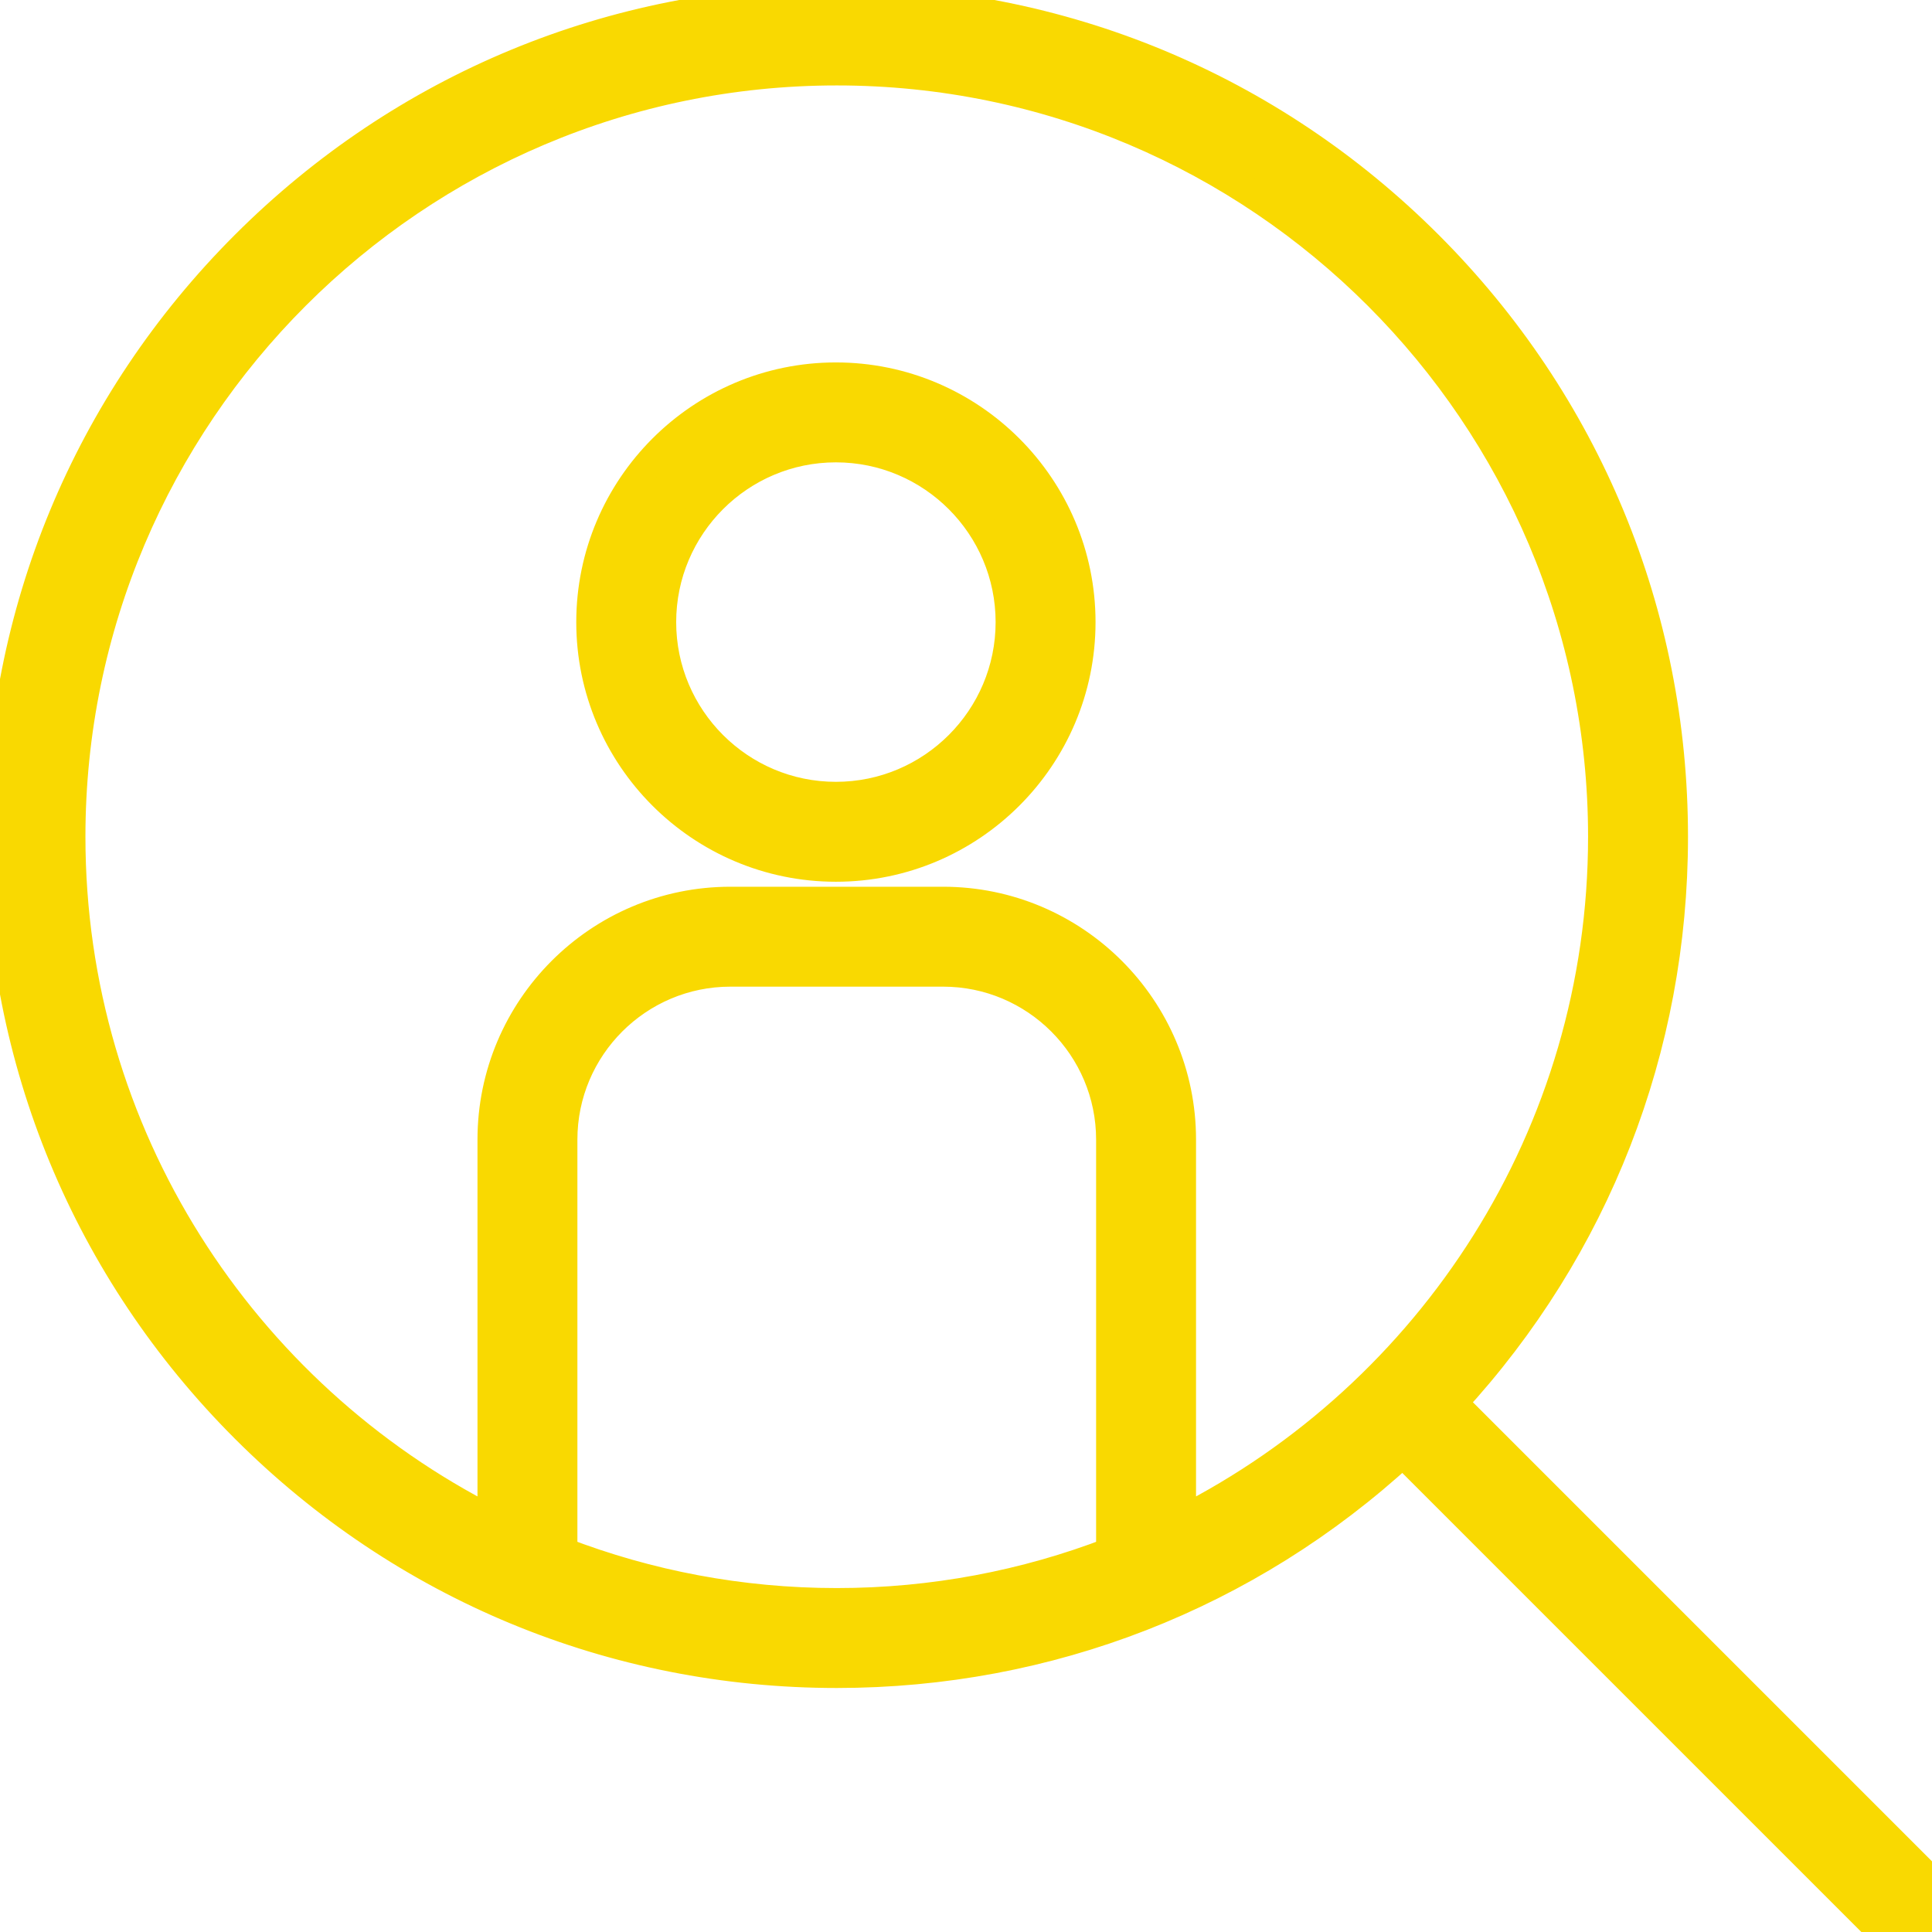
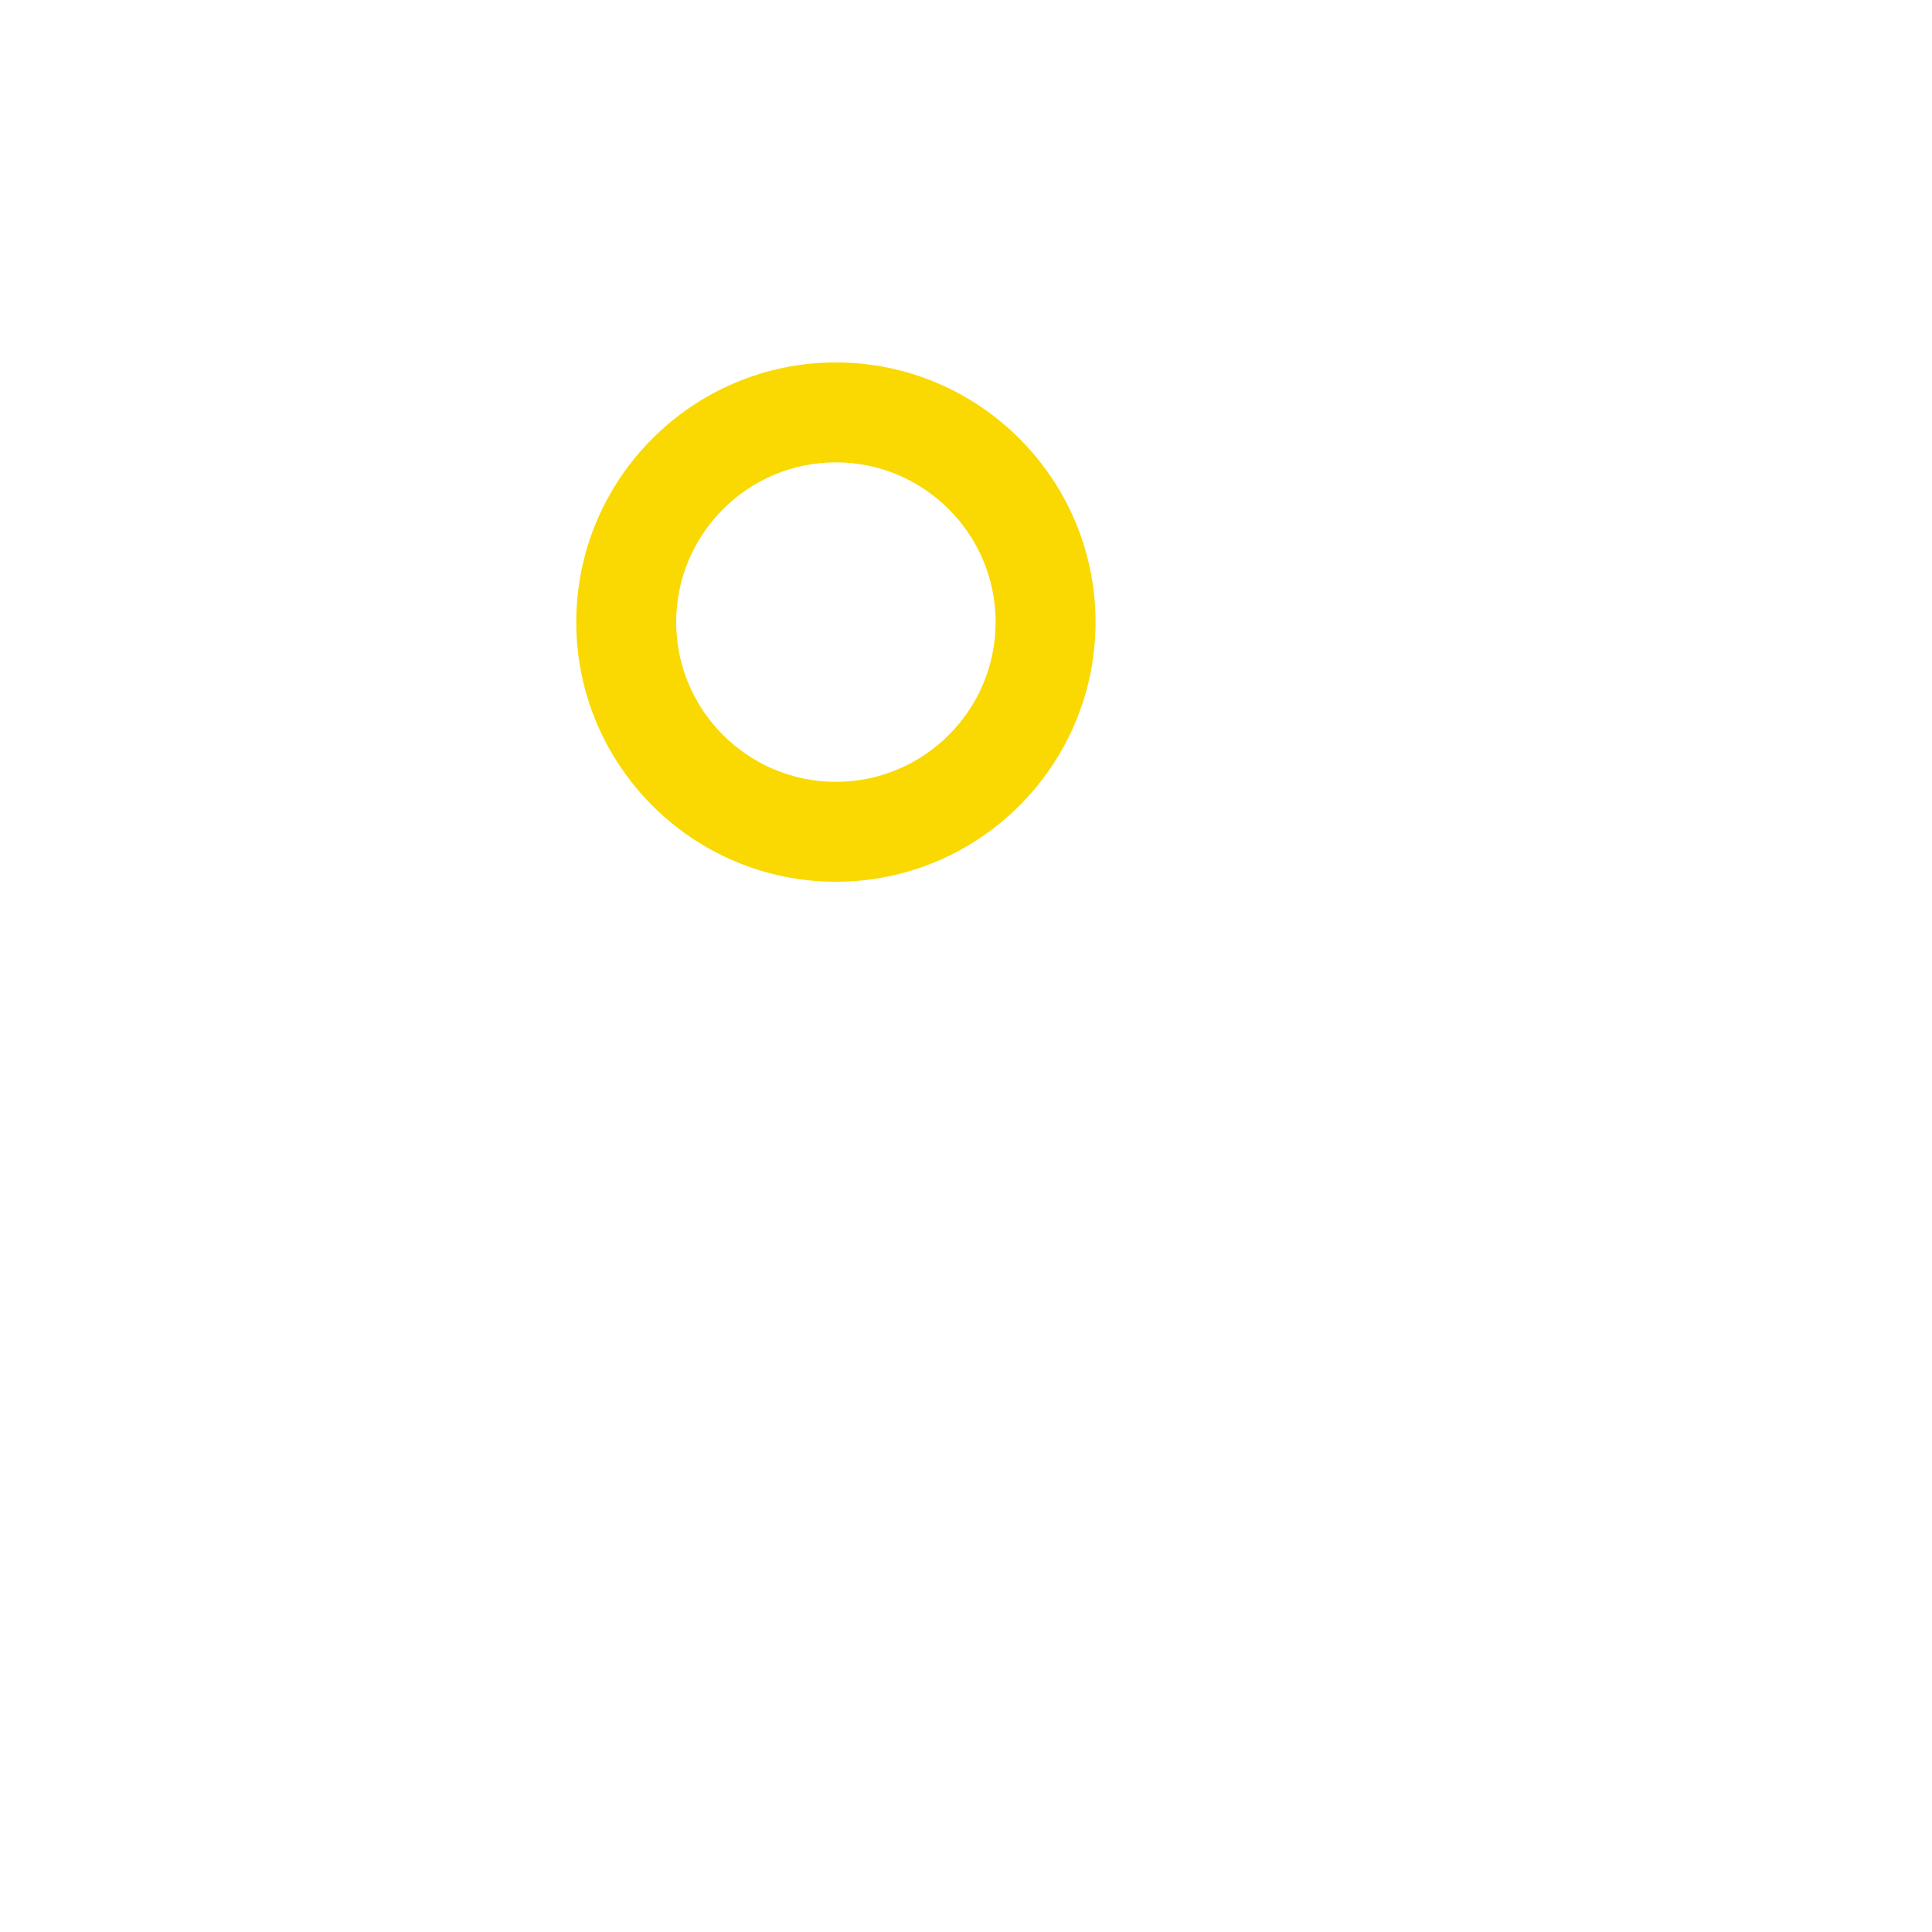
<svg xmlns="http://www.w3.org/2000/svg" fill="#f9d901" height="800px" width="800px" version="1.1" id="Capa_1" viewBox="0 0 299.74 299.74" xml:space="preserve" stroke="#f9d901" stroke-width="4.496">
  <g id="SVGRepo_bgCarrier" stroke-width="0" />
  <g id="SVGRepo_tracerCarrier" stroke-linecap="round" stroke-linejoin="round" />
  <g id="SVGRepo_iconCarrier">
    <g>
-       <path d="M217.635,225.419l72.711,72.709c1.074,1.074,2.482,1.611,3.891,1.611s2.816-0.537,3.891-1.611 c2.15-2.148,2.15-5.633,0-7.781l-72.709-72.711c22.104-24.014,34.217-54.98,34.217-87.814c0-34.676-13.504-67.277-38.023-91.797 c-24.518-24.52-57.117-38.023-91.789-38.023c-34.678,0-67.277,13.504-91.799,38.023C13.504,62.544,0,95.143,0,129.821 c0,34.676,13.504,67.275,38.025,91.793c24.52,24.52,57.119,38.021,91.797,38.021C162.654,259.635,193.621,247.522,217.635,225.419z M11.006,129.821c0-65.514,53.301-118.814,118.816-118.814c65.51,0,118.807,53.301,118.807,118.814 c0,46.281-26.604,86.463-65.318,106.066v-59.076c0-20.396-16.592-36.99-36.988-36.99h-33.01c-20.395,0-36.986,16.594-36.986,36.99 v59.074C37.609,216.282,11.006,176.102,11.006,129.821z M87.332,176.811c0-14.328,11.654-25.984,25.98-25.984h33.01 c14.326,0,25.982,11.656,25.982,25.984v63.959c-13.199,5.072-27.52,7.859-42.482,7.859c-14.967,0-29.289-2.789-42.49-7.861V176.811 z" />
      <path d="M129.686,134.551c20.971,0,38.033-17.061,38.033-38.031c0-20.977-17.063-38.043-38.033-38.043 c-20.973,0-38.033,17.066-38.033,38.043C91.652,117.491,108.713,134.551,129.686,134.551z M129.686,69.483 c14.902,0,27.027,12.129,27.027,27.037c0,14.902-12.125,27.025-27.027,27.025c-14.902,0-27.027-12.123-27.027-27.025 C102.658,81.612,114.783,69.483,129.686,69.483z" />
    </g>
  </g>
</svg>